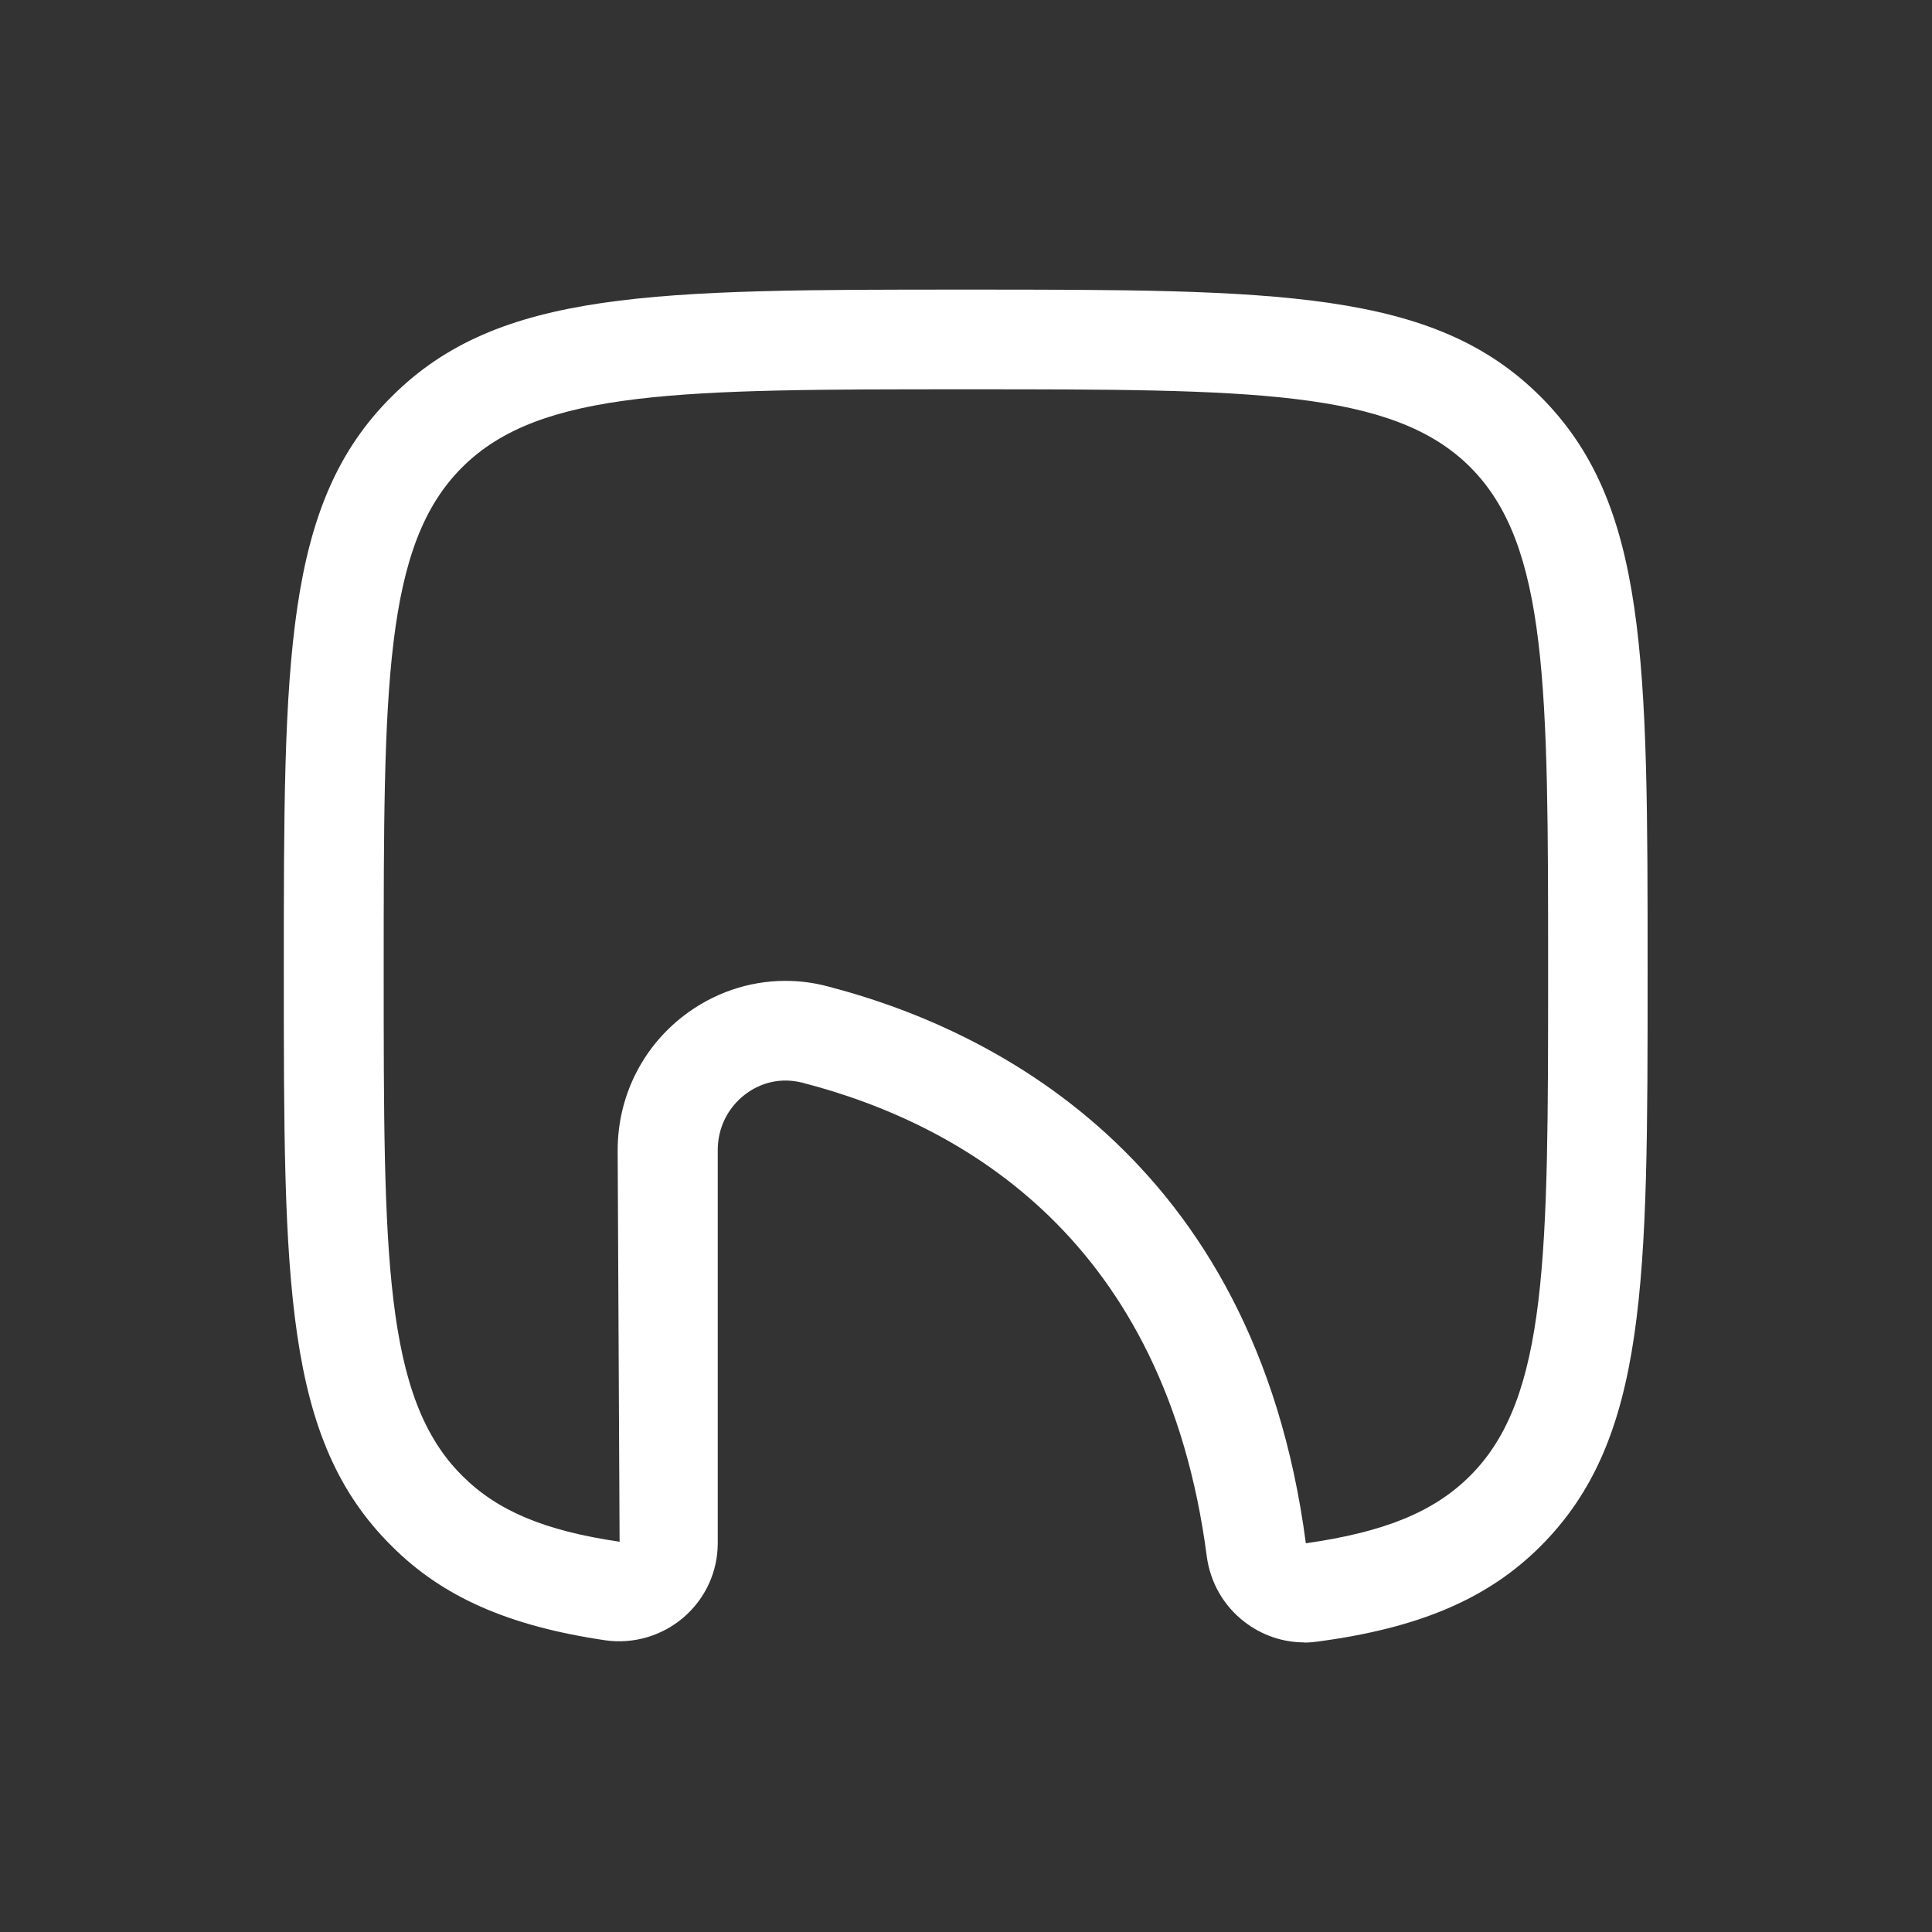
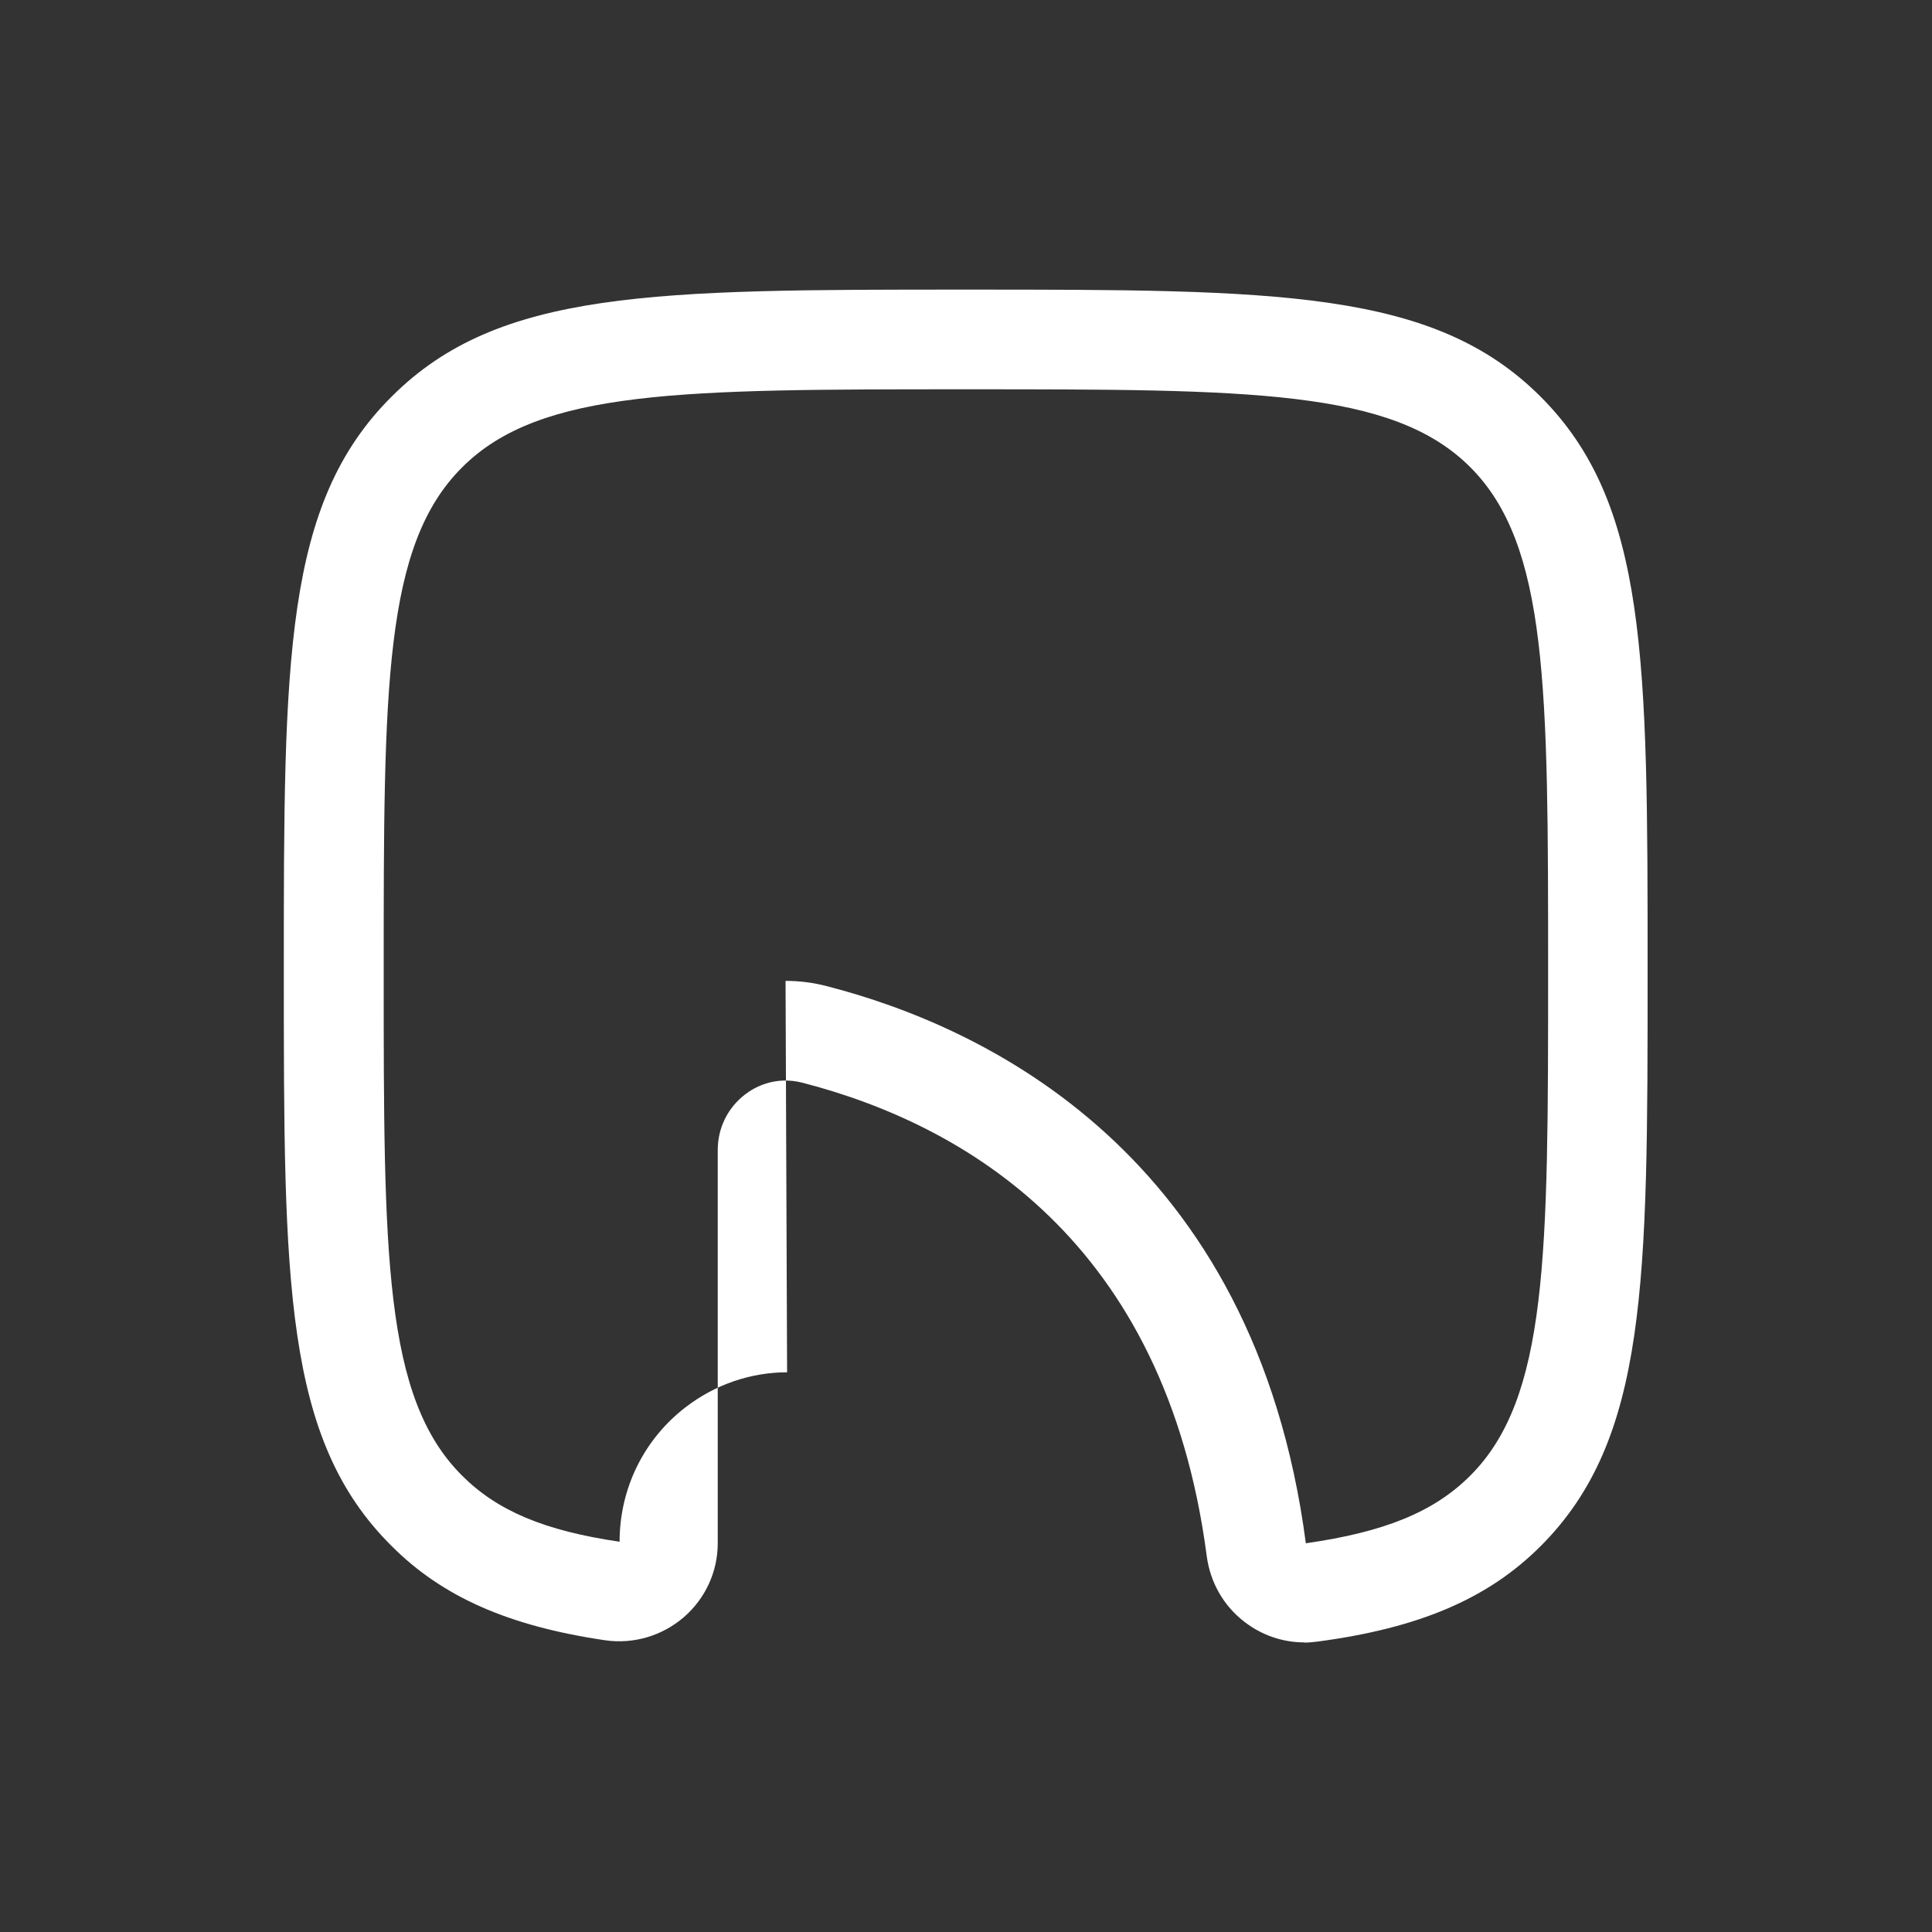
<svg xmlns="http://www.w3.org/2000/svg" id="Livello_1" version="1.1" viewBox="0 0 1000 1000">
  <rect x="0" y="0" width="1000" height="1000" fill="#333333" stroke="none" />
  <defs>
    <style>
      .st0 {
        fill: #fff;
      }
    </style>
  </defs>
-   <path class="st0" d="M675.1,850.1c-11,0-21.8-3.6-30.8-10.5-10.9-8.3-17.9-20.5-19.7-34.2-21.4-163.4-125.7-223.4-209.3-245-14.2-3.6-24.8,2.3-29.8,6.2-8.9,6.9-14,17.3-14,28.7v203.5c0,14.7-6.4,28.6-17.6,38.3-11.3,9.7-26.1,14-40.7,11.9-50.1-7.4-84.2-22.5-110.4-48.7-55.9-55.3-55.9-136.3-55.9-297.5s0-242.1,55.9-297.6c55.3-55.3,136.1-55.3,297.1-55.3s242.1,0,297.5,55.4c55.4,55.4,55.4,136.3,55.4,297.5s0,242.1-55.4,297.5c-27.2,27.2-62.8,42.4-115.6,49.4-2.3.3-4.5.5-6.8.5ZM406.6,507.7c7.2,0,14.5.9,21.6,2.8,81.2,20.9,221.2,86.3,247.7,288.3,40.5-5.8,66.2-16.1,85.1-35,40.3-40.3,40.3-114,40.3-261s0-220.7-40.3-261c-40.3-40.3-114-40.3-261-40.3s-220.3,0-260.7,40.3c-40.7,40.4-40.7,114.1-40.7,261s0,220.6,40.6,261c18.2,18.2,42.6,28.5,81.5,34.2l-1-202.6c0-27.4,12.4-52.8,34-69.5,15.4-11.9,33.9-18.2,52.7-18.2h0Z" />
+   <path class="st0" d="M675.1,850.1c-11,0-21.8-3.6-30.8-10.5-10.9-8.3-17.9-20.5-19.7-34.2-21.4-163.4-125.7-223.4-209.3-245-14.2-3.6-24.8,2.3-29.8,6.2-8.9,6.9-14,17.3-14,28.7v203.5c0,14.7-6.4,28.6-17.6,38.3-11.3,9.7-26.1,14-40.7,11.9-50.1-7.4-84.2-22.5-110.4-48.7-55.9-55.3-55.9-136.3-55.9-297.5s0-242.1,55.9-297.6c55.3-55.3,136.1-55.3,297.1-55.3s242.1,0,297.5,55.4c55.4,55.4,55.4,136.3,55.4,297.5s0,242.1-55.4,297.5c-27.2,27.2-62.8,42.4-115.6,49.4-2.3.3-4.5.5-6.8.5ZM406.6,507.7c7.2,0,14.5.9,21.6,2.8,81.2,20.9,221.2,86.3,247.7,288.3,40.5-5.8,66.2-16.1,85.1-35,40.3-40.3,40.3-114,40.3-261s0-220.7-40.3-261c-40.3-40.3-114-40.3-261-40.3s-220.3,0-260.7,40.3c-40.7,40.4-40.7,114.1-40.7,261s0,220.6,40.6,261c18.2,18.2,42.6,28.5,81.5,34.2c0-27.4,12.4-52.8,34-69.5,15.4-11.9,33.9-18.2,52.7-18.2h0Z" />
</svg>